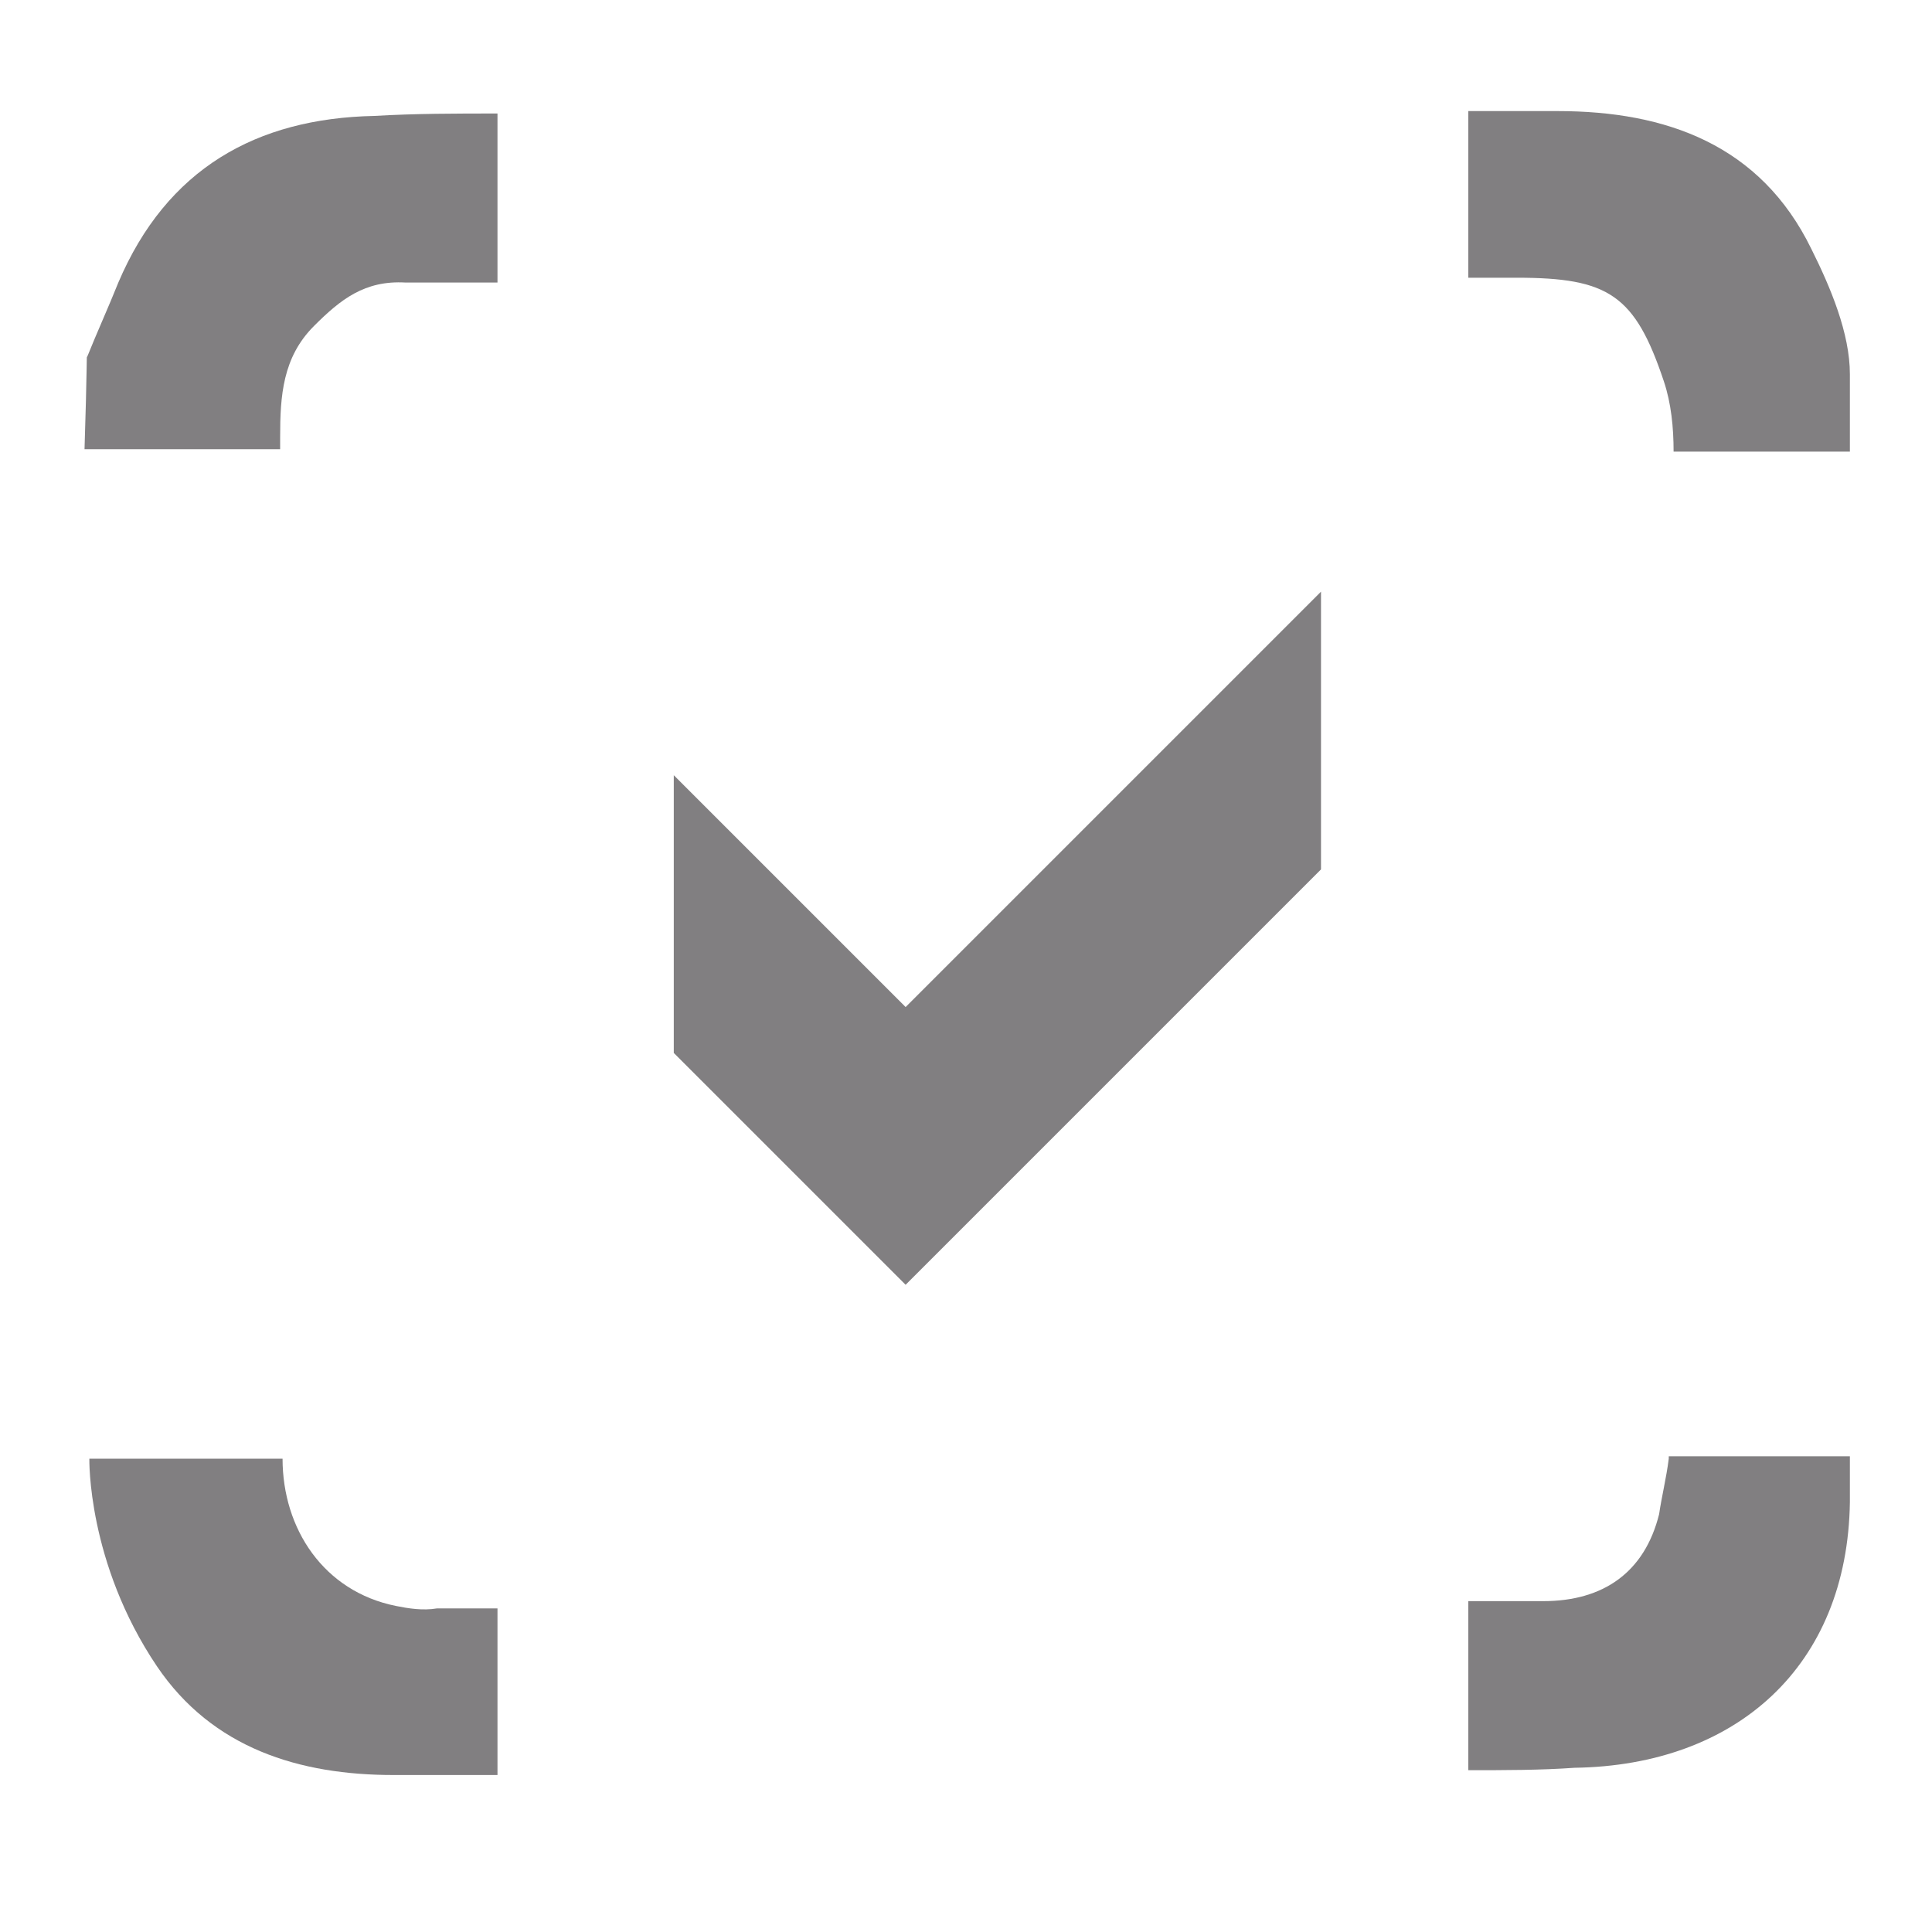
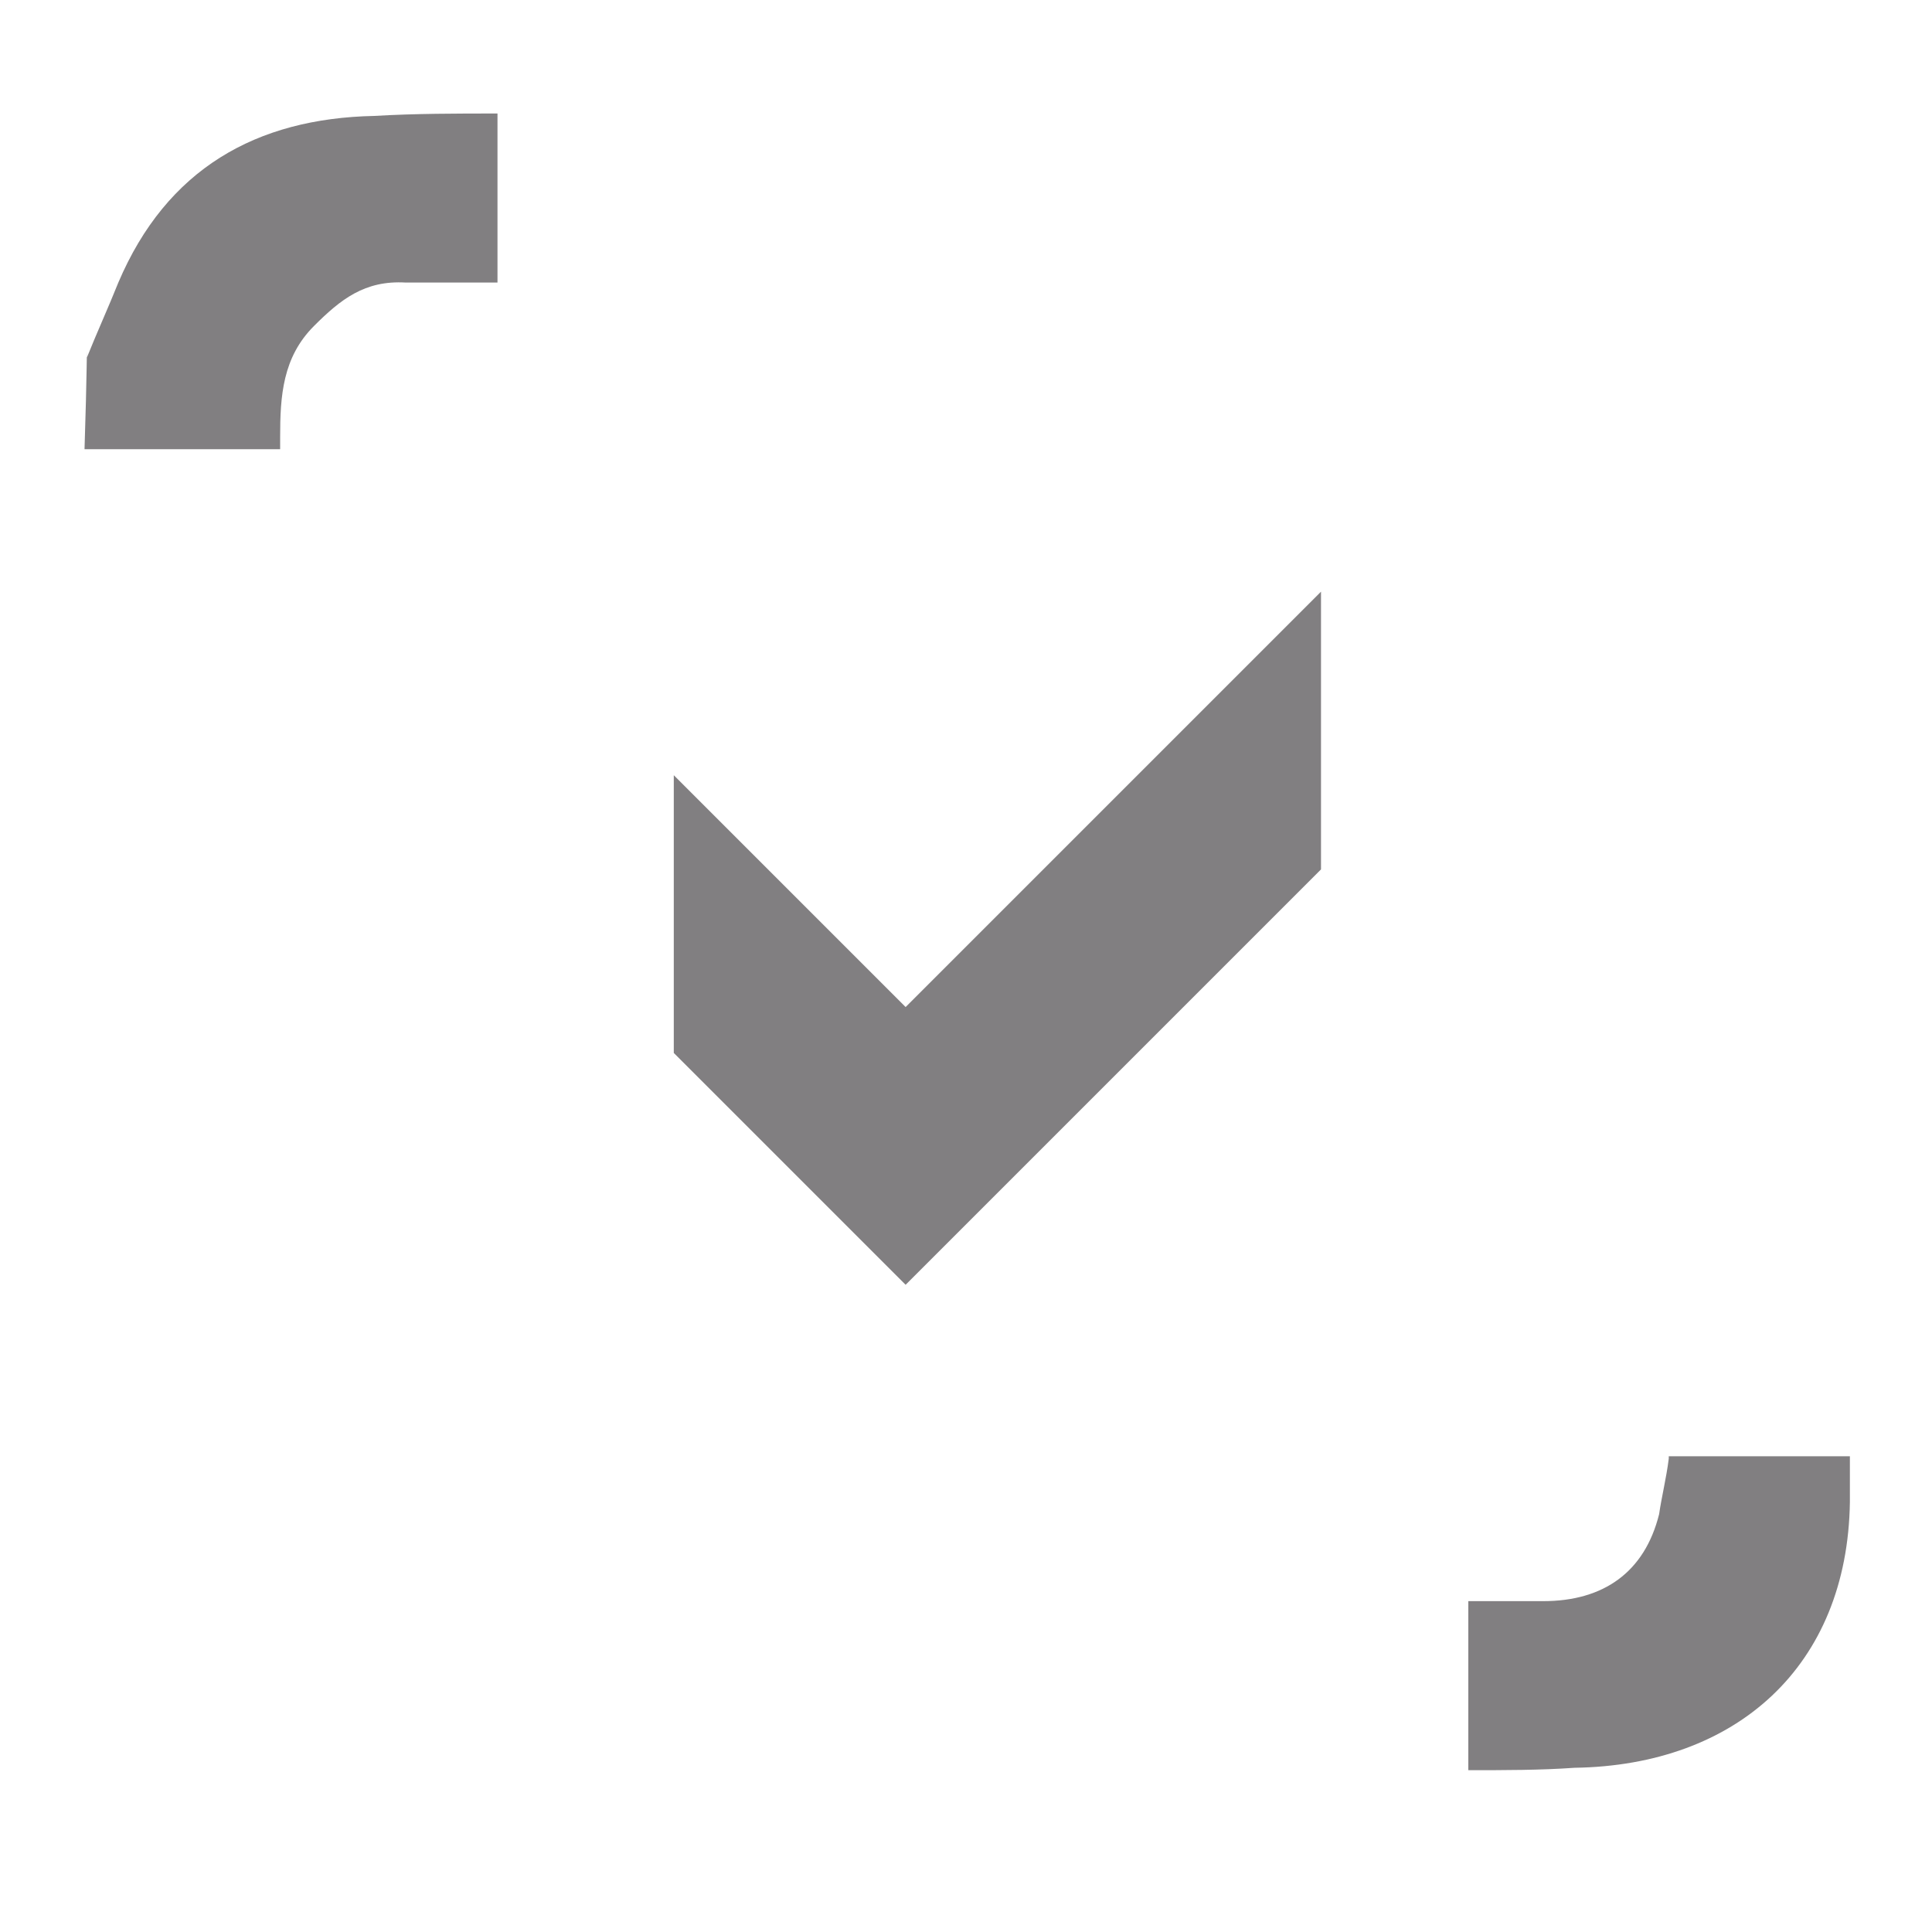
<svg xmlns="http://www.w3.org/2000/svg" version="1.1" id="Calque_1" x="0px" y="0px" viewBox="0 0 80 80" style="enable-background:new 0 0 80 80;" xml:space="preserve">
  <style type="text/css">
	.st0{fill:#817F81;}
</style>
  <polygon class="st0" points="54.7,36 37.5,53.2 27.9,43.6 27.9,32.1 37.5,41.7 54.7,24.5 " />
  <g>
-     <path class="st0" d="M60.8,11.5c0.6,0,1.3,0,2,0c3.8,0,4.9,0.7,6.1,4.3c0.3,0.9,0.4,1.9,0.4,2.9h7.3c0-1.1,0-2.1,0-3.2   c0-1.7-0.8-3.6-1.6-5.2C72.9,6,69,4.6,64.5,4.6c-1.4,0-2.6,0-3.7,0V11.5z" />
    <path class="st0" d="M11.6,18.7c0-0.2,0-0.4,0-0.6c0-1.7,0.1-3.3,1.4-4.6c1.1-1.1,2.1-1.9,3.8-1.8c1.3,0,2.5,0,3.8,0v-7   c-1.7,0-3.4,0-5.1,0.1C10.6,4.9,6.9,7,4.9,11.7c-0.4,1-0.9,2.1-1.3,3.1c0-0.9,0,0.8-0.1,3.8H11.6z" />
    <path class="st0" d="M69.1,60.4c-0.1,0.8-0.3,1.6-0.4,2.3c-0.6,2.4-2.3,3.6-4.8,3.6c-1,0-2.1,0-3.1,0v7c1.5,0,3,0,4.4-0.1   c6.7-0.1,11.3-4.2,11.4-11c0-0.6,0-1.3,0-1.9H69.1z" />
-     <path class="st0" d="M16.4,66.5c-3-0.6-4.7-3.2-4.7-6.1h-8c0,0-0.1,4.3,2.8,8.6c2.3,3.4,5.9,4.5,9.8,4.5c1.8,0,3.2,0,4.3,0v-6.9   c-0.6,0-1.5,0-2.5,0C17.5,66.7,16.9,66.6,16.4,66.5" />
  </g>
</svg>